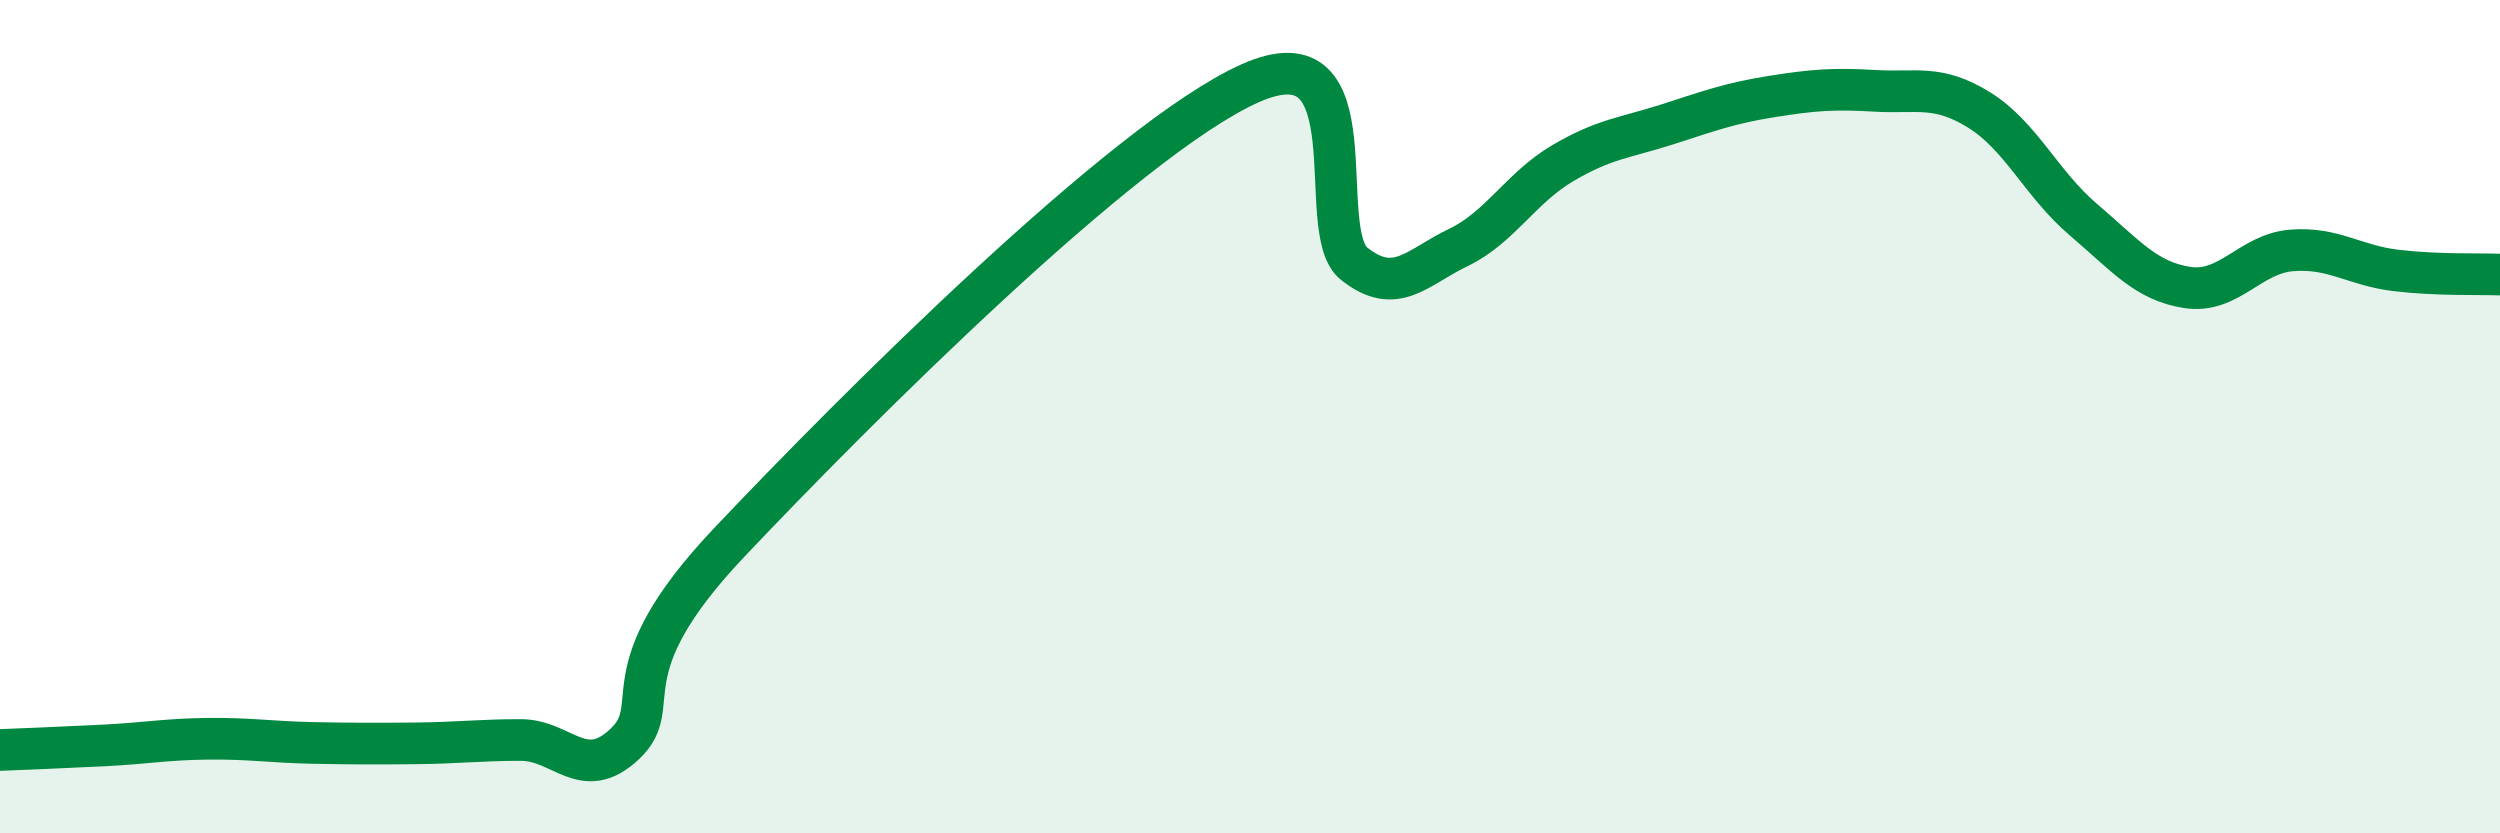
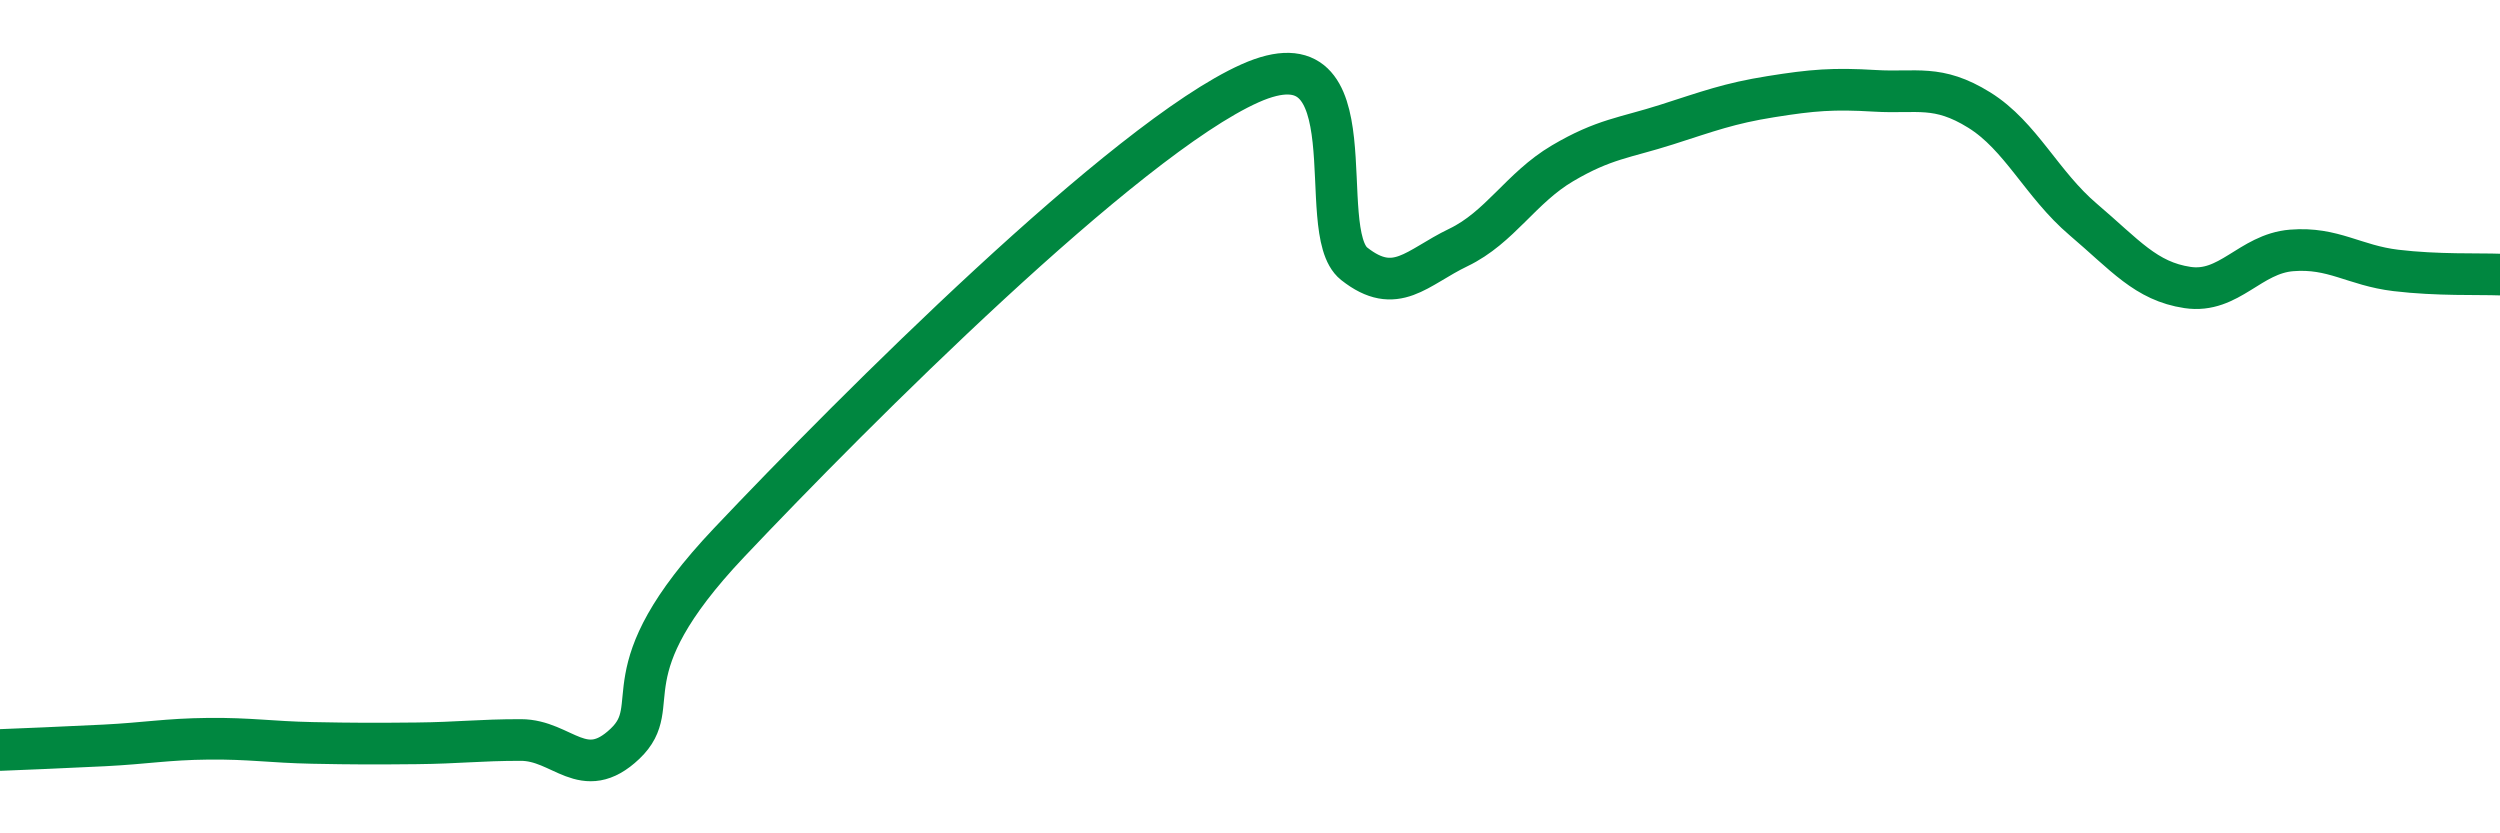
<svg xmlns="http://www.w3.org/2000/svg" width="60" height="20" viewBox="0 0 60 20">
-   <path d="M 0,18 C 0.5,17.98 1.5,17.94 2.5,17.89 C 3.5,17.84 4,17.74 5,17.73 C 6,17.72 6.5,17.81 7.5,17.83 C 8.5,17.85 9,17.85 10,17.84 C 11,17.83 11.5,17.76 12.5,17.76 C 13.5,17.76 14,18.8 15,17.85 C 16,16.9 14.5,16.19 17.5,13.02 C 20.5,9.85 27,3.34 30,2 C 33,0.66 31.5,5.54 32.5,6.33 C 33.5,7.12 34,6.42 35,5.94 C 36,5.46 36.5,4.51 37.5,3.92 C 38.5,3.33 39,3.31 40,2.99 C 41,2.67 41.5,2.48 42.5,2.32 C 43.5,2.16 44,2.12 45,2.18 C 46,2.24 46.5,2.02 47.5,2.64 C 48.5,3.26 49,4.42 50,5.27 C 51,6.12 51.5,6.75 52.5,6.9 C 53.5,7.05 54,6.09 55,6.01 C 56,5.93 56.5,6.37 57.5,6.49 C 58.5,6.61 59.5,6.57 60,6.59L60 20L0 20Z" fill="#008740" opacity="0.1" stroke-linecap="round" stroke-linejoin="round" />
  <path d="M 0,18 C 0.5,17.98 1.5,17.94 2.5,17.89 C 3.5,17.84 4,17.74 5,17.73 C 6,17.72 6.5,17.81 7.5,17.83 C 8.5,17.85 9,17.85 10,17.84 C 11,17.83 11.5,17.76 12.5,17.76 C 13.5,17.76 14,18.8 15,17.85 C 16,16.9 14.5,16.19 17.5,13.02 C 20.5,9.85 27,3.34 30,2 C 33,0.66 31.5,5.54 32.5,6.33 C 33.5,7.12 34,6.42 35,5.94 C 36,5.46 36.5,4.51 37.5,3.92 C 38.5,3.33 39,3.31 40,2.99 C 41,2.67 41.5,2.48 42.5,2.32 C 43.5,2.16 44,2.12 45,2.18 C 46,2.24 46.5,2.02 47.5,2.64 C 48.5,3.26 49,4.42 50,5.27 C 51,6.12 51.5,6.75 52.5,6.9 C 53.5,7.05 54,6.09 55,6.01 C 56,5.93 56.5,6.37 57.5,6.49 C 58.5,6.61 59.5,6.57 60,6.59" stroke="#008740" stroke-width="1" fill="none" stroke-linecap="round" stroke-linejoin="round" />
</svg>